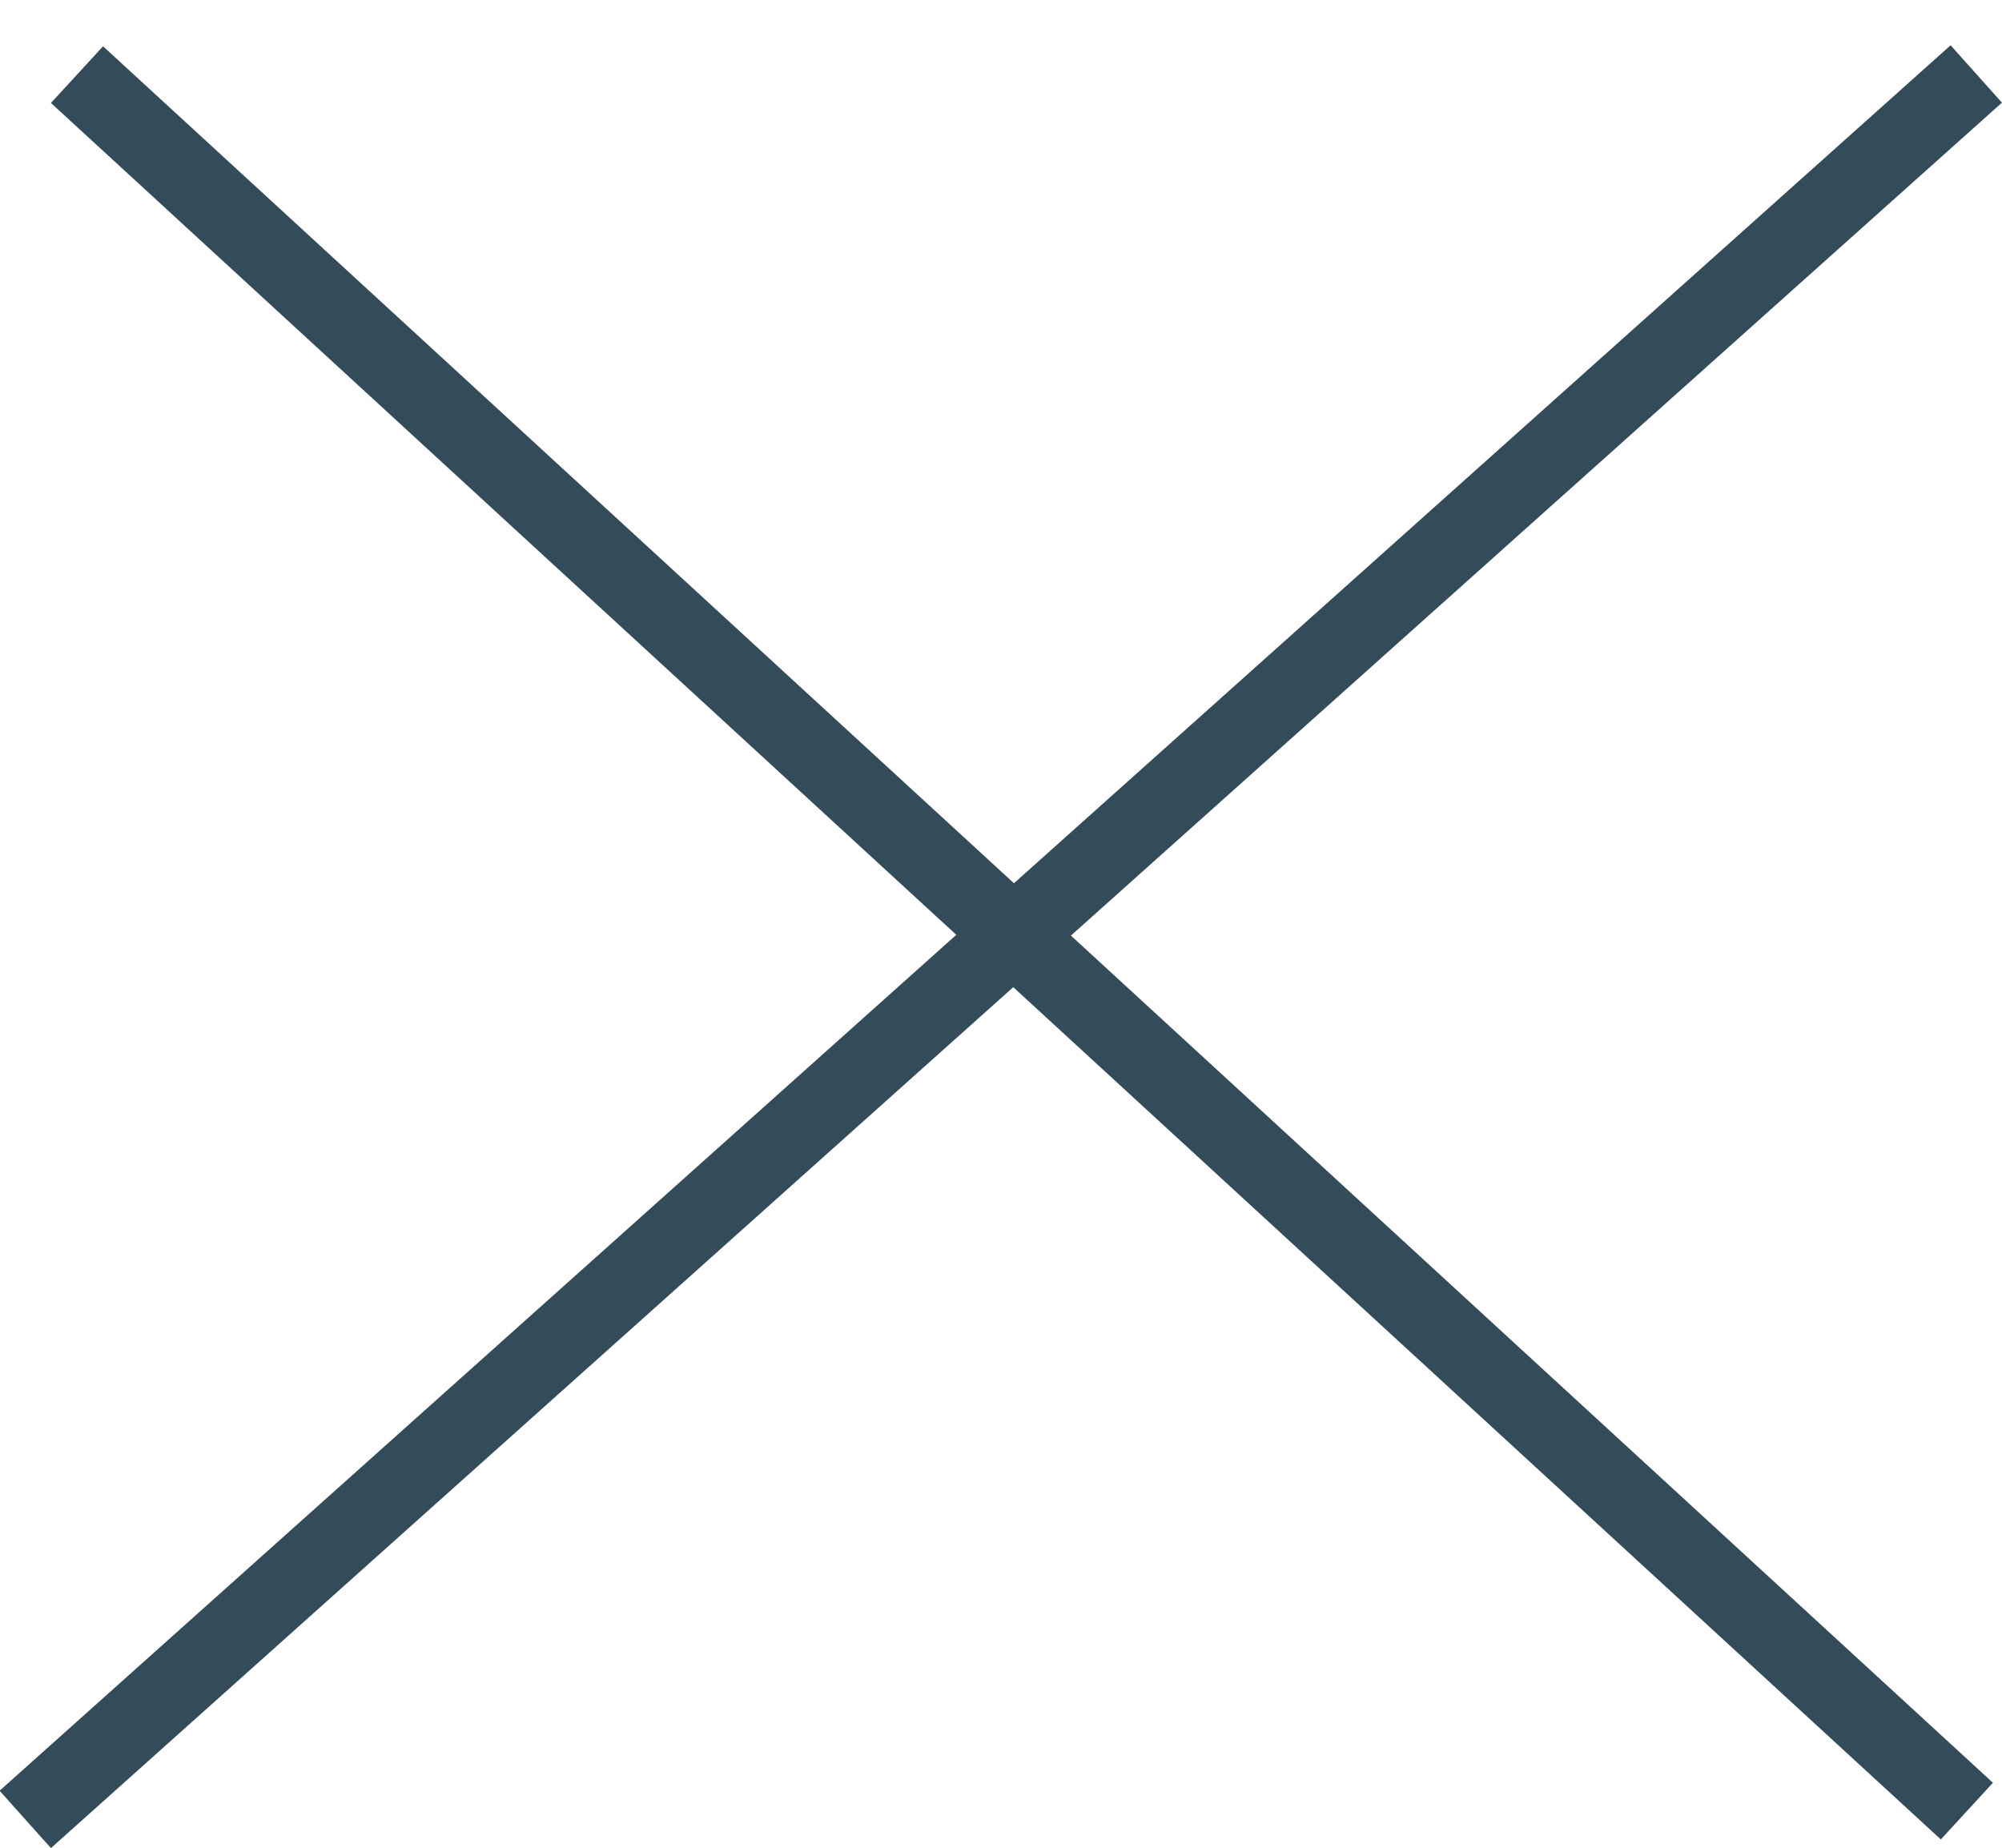
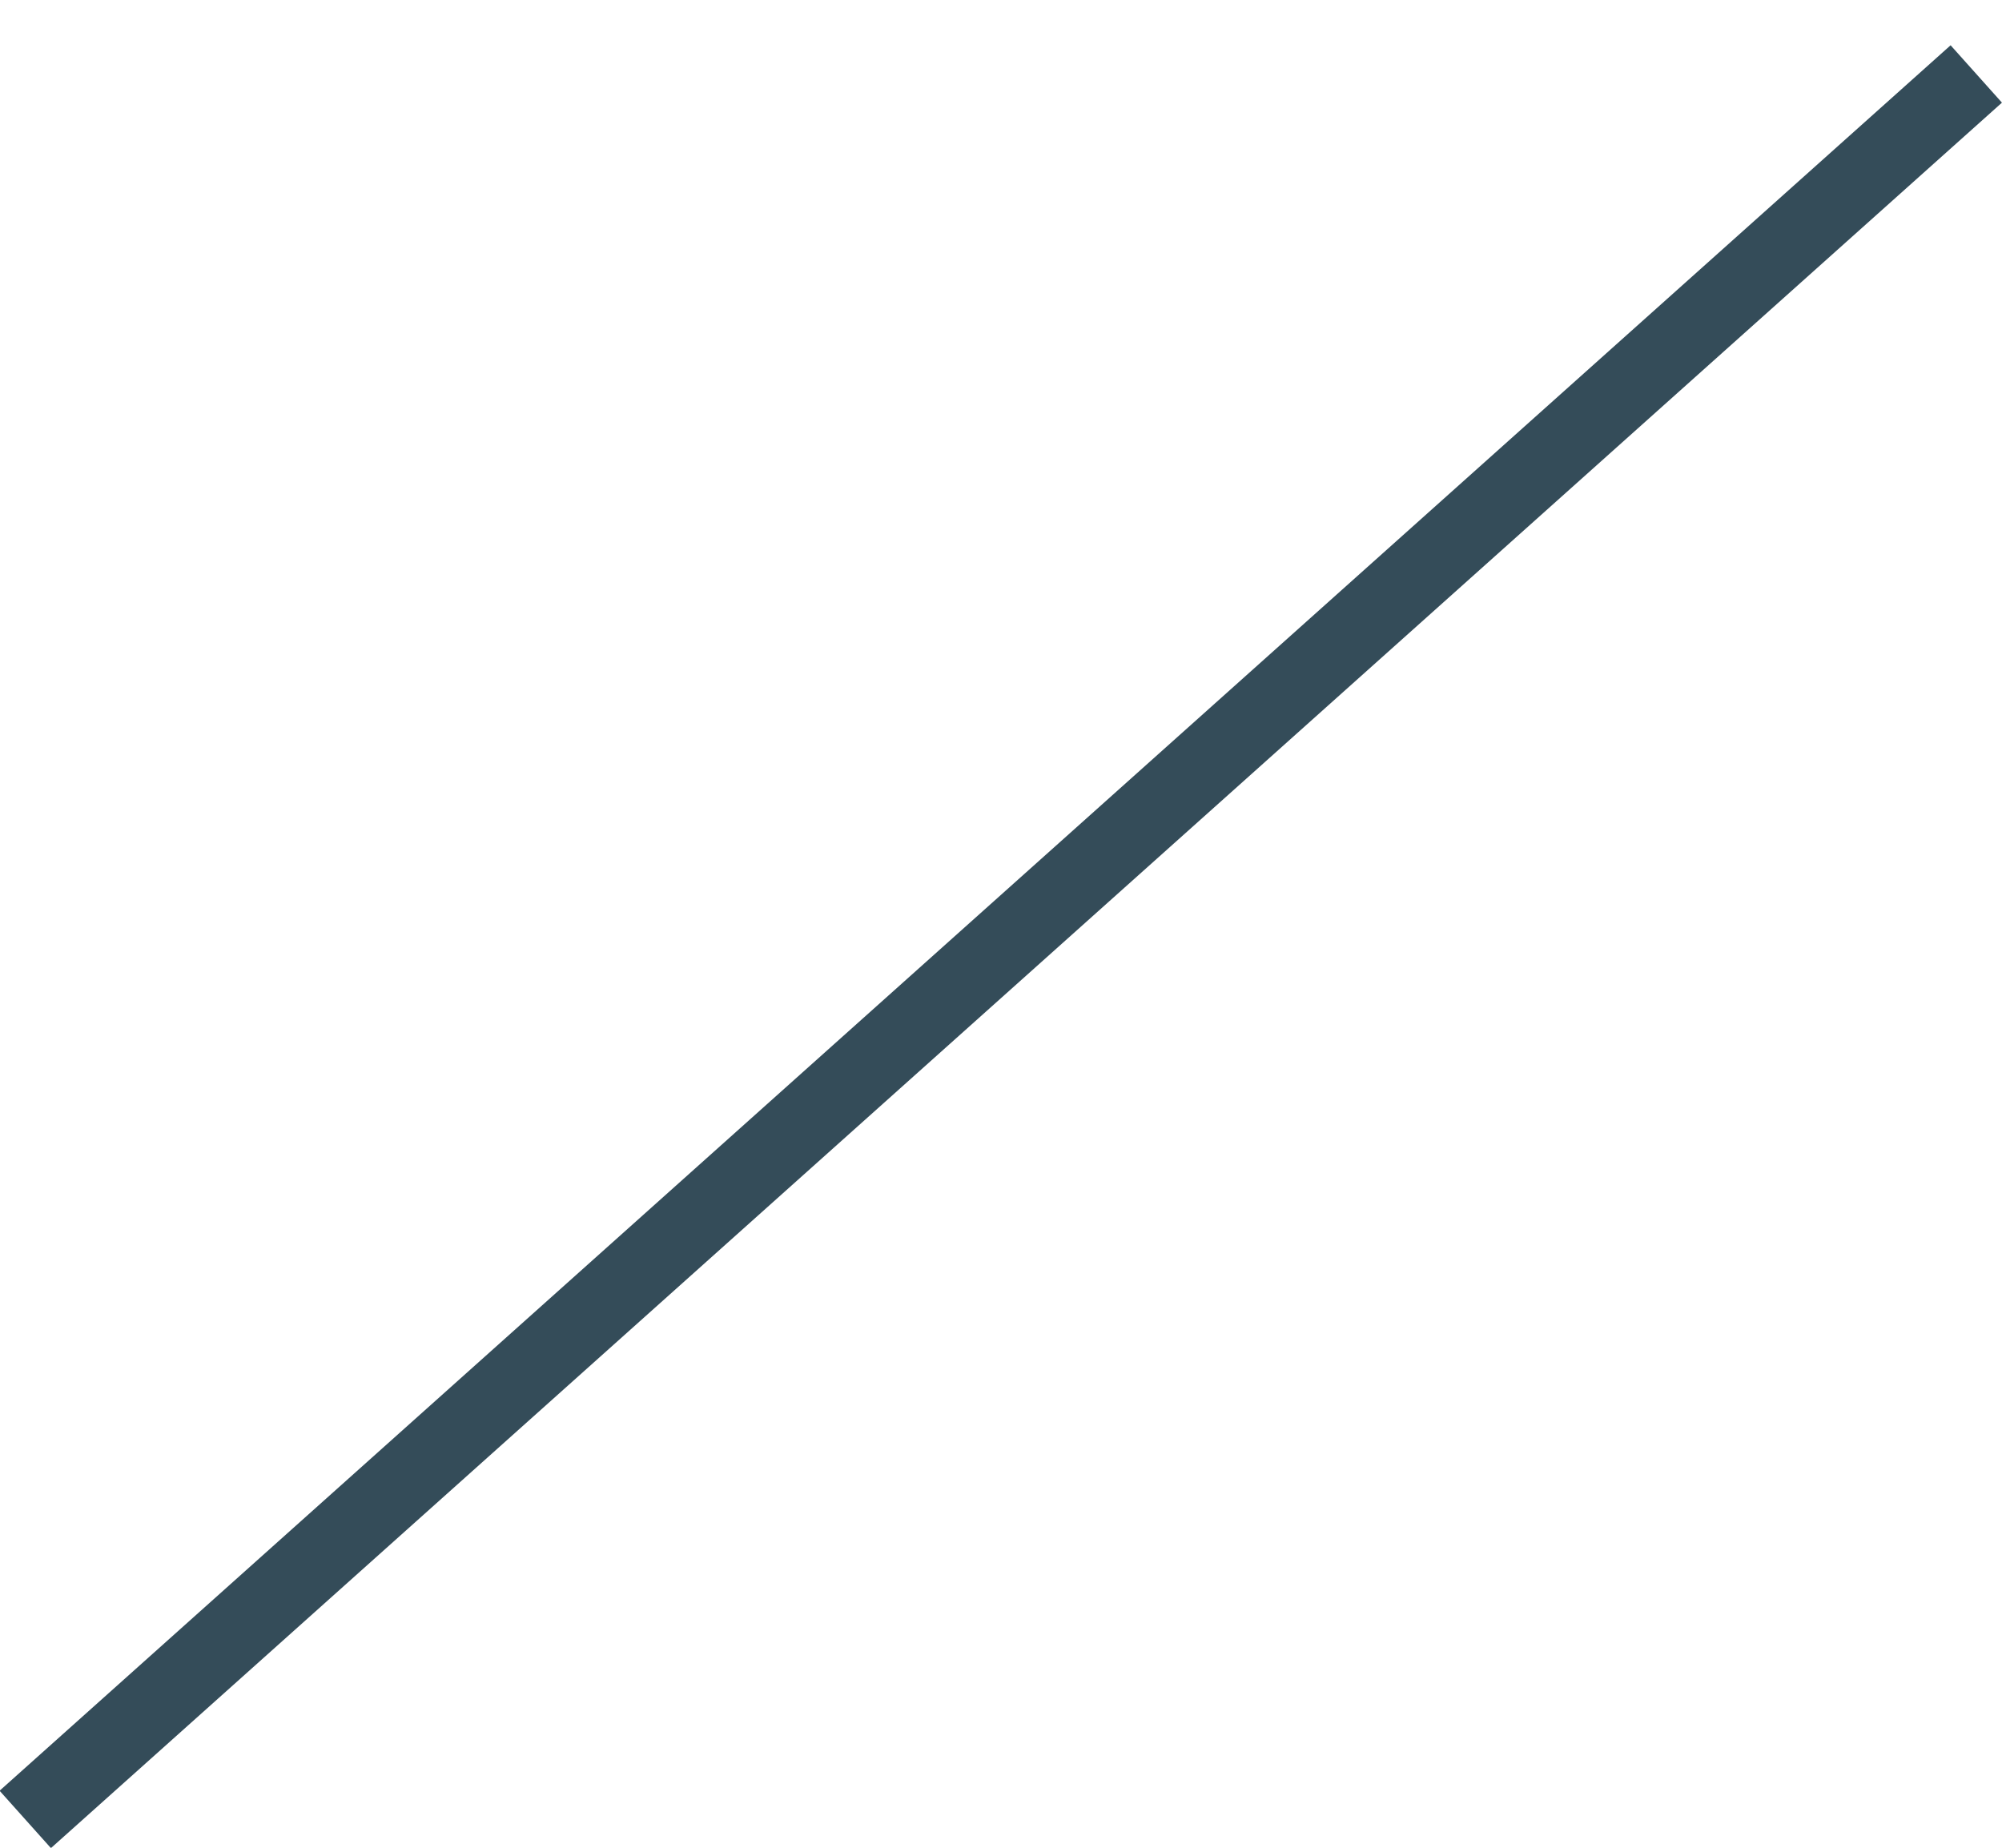
<svg xmlns="http://www.w3.org/2000/svg" width="39" height="36" viewBox="0 0 39 36" fill="none">
-   <line x1="1.5" y1="1.454" x2="38.316" y2="35.286" stroke="#344C59" stroke-width="1.5" />
  <line x1="0.492" y1="35.448" x2="38.499" y2="1.441" stroke="#344C59" stroke-width="1.5" />
</svg>